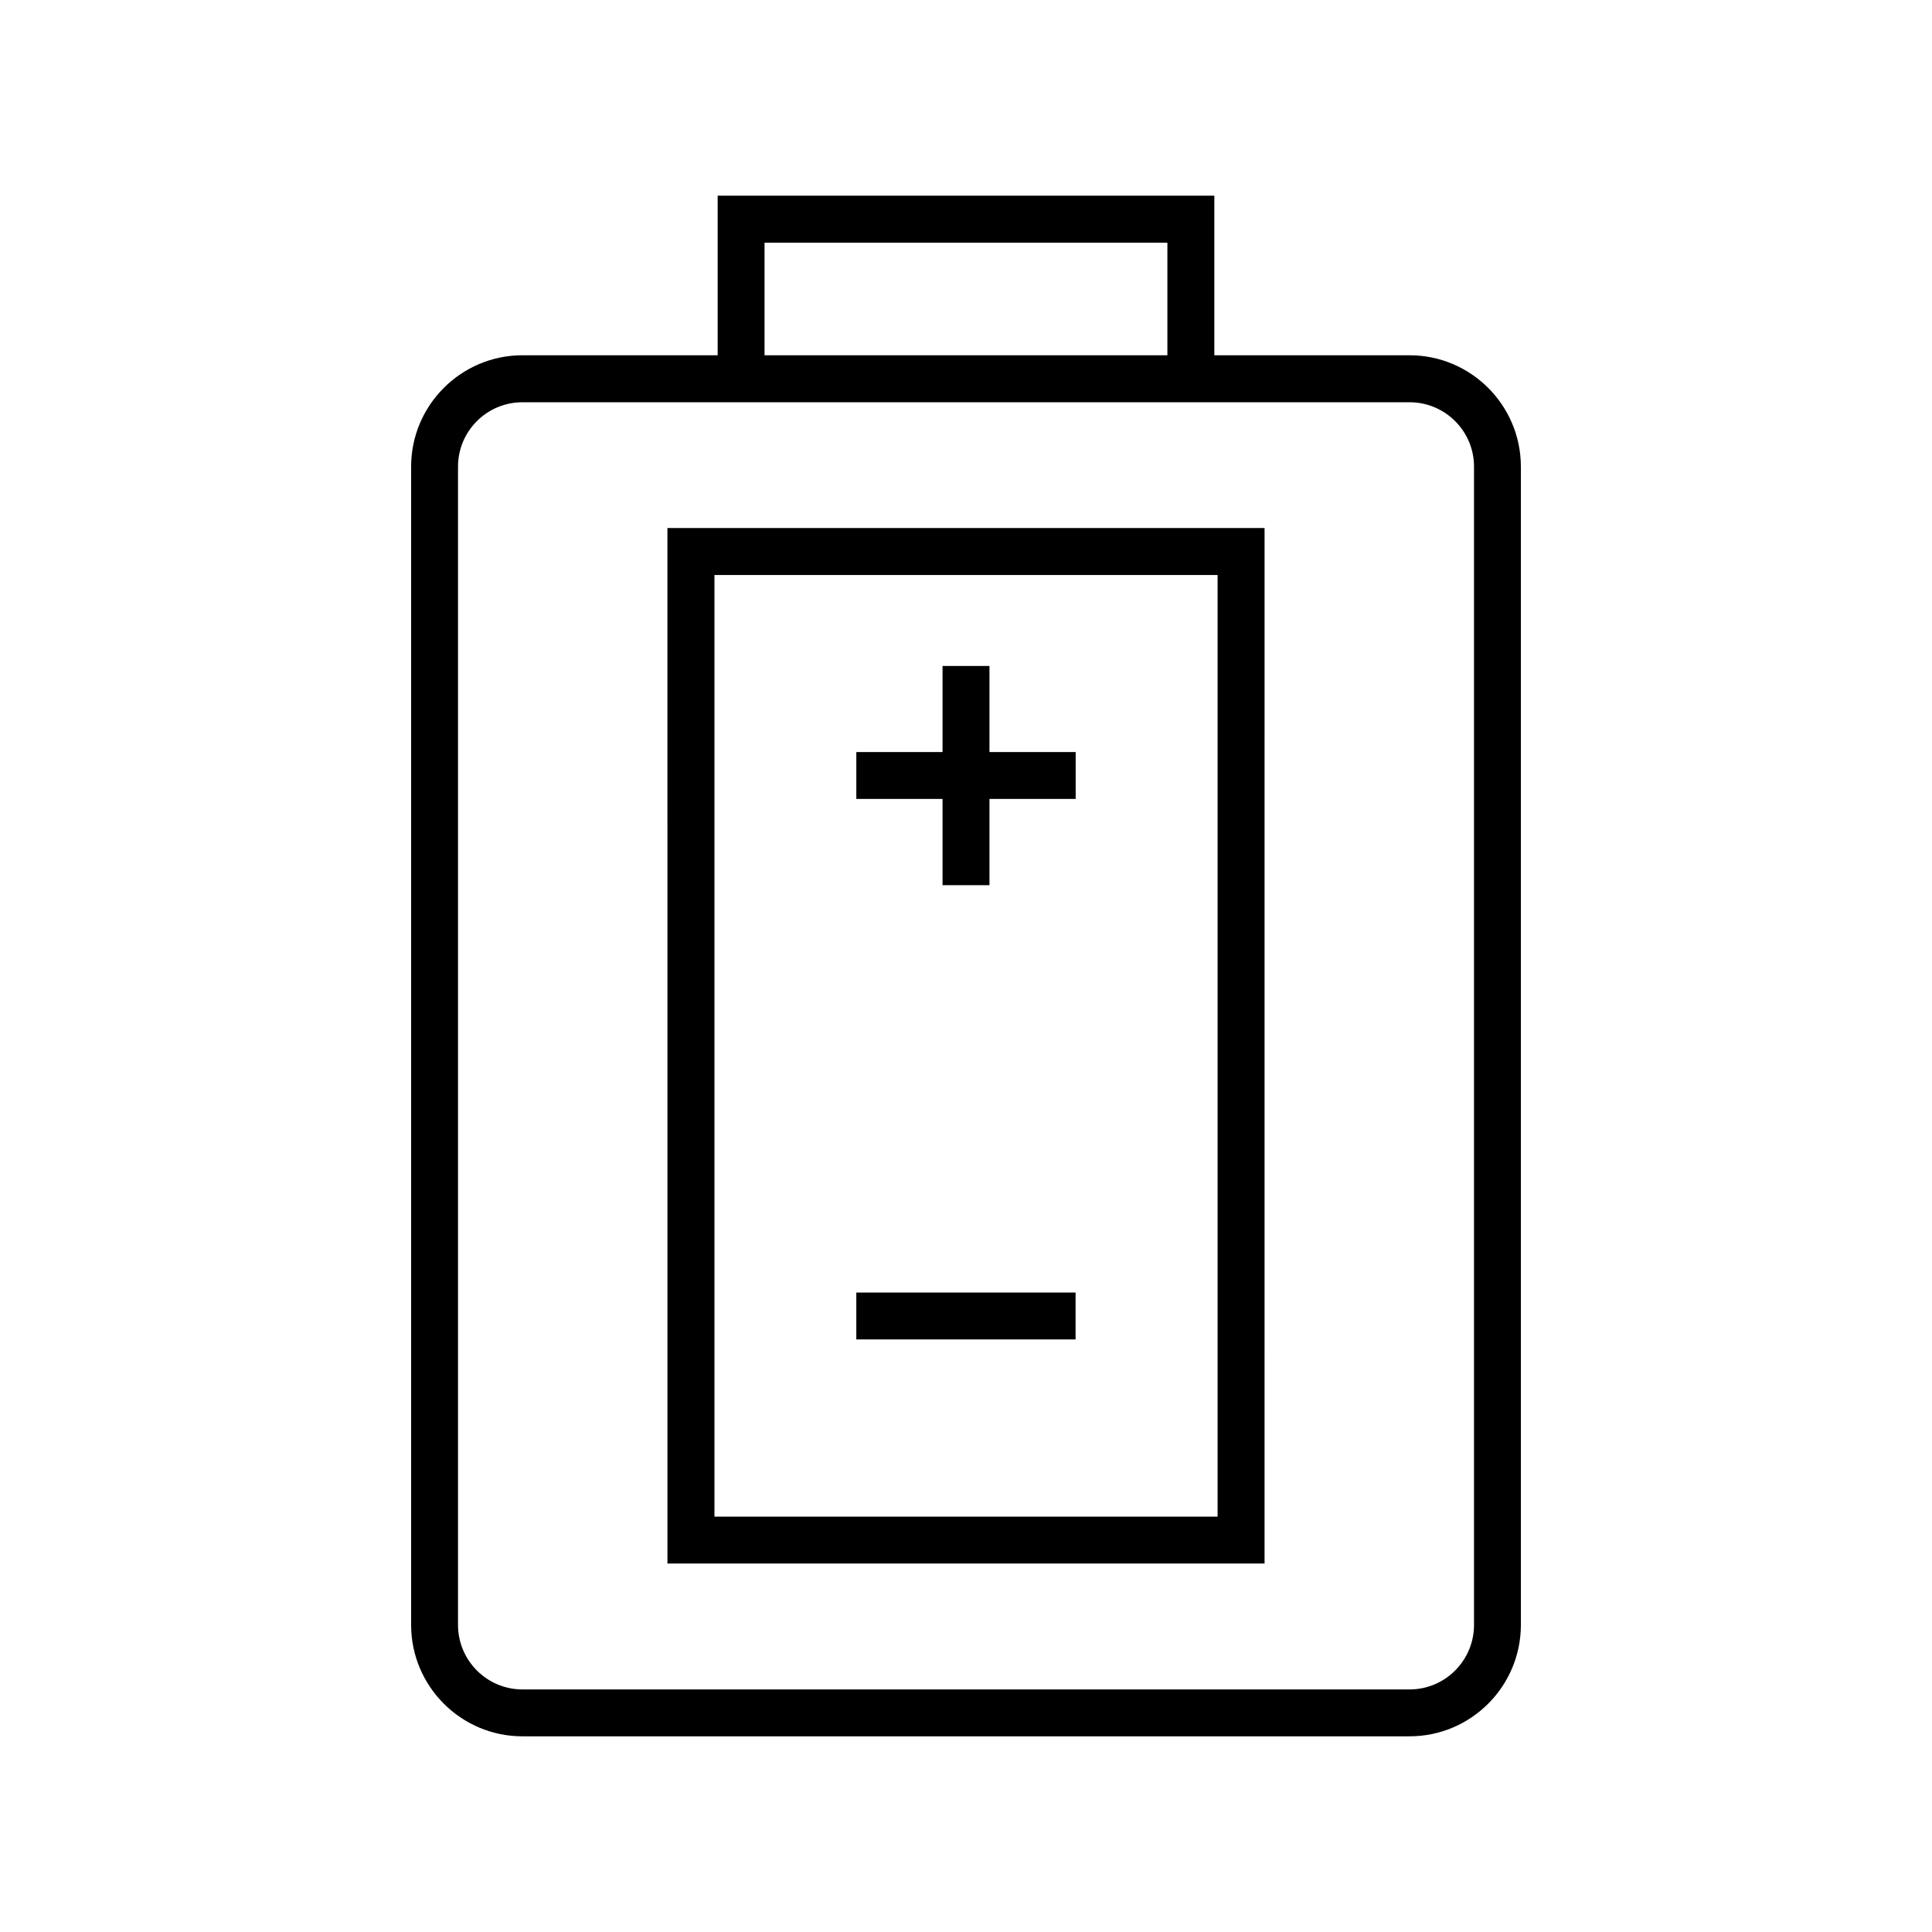
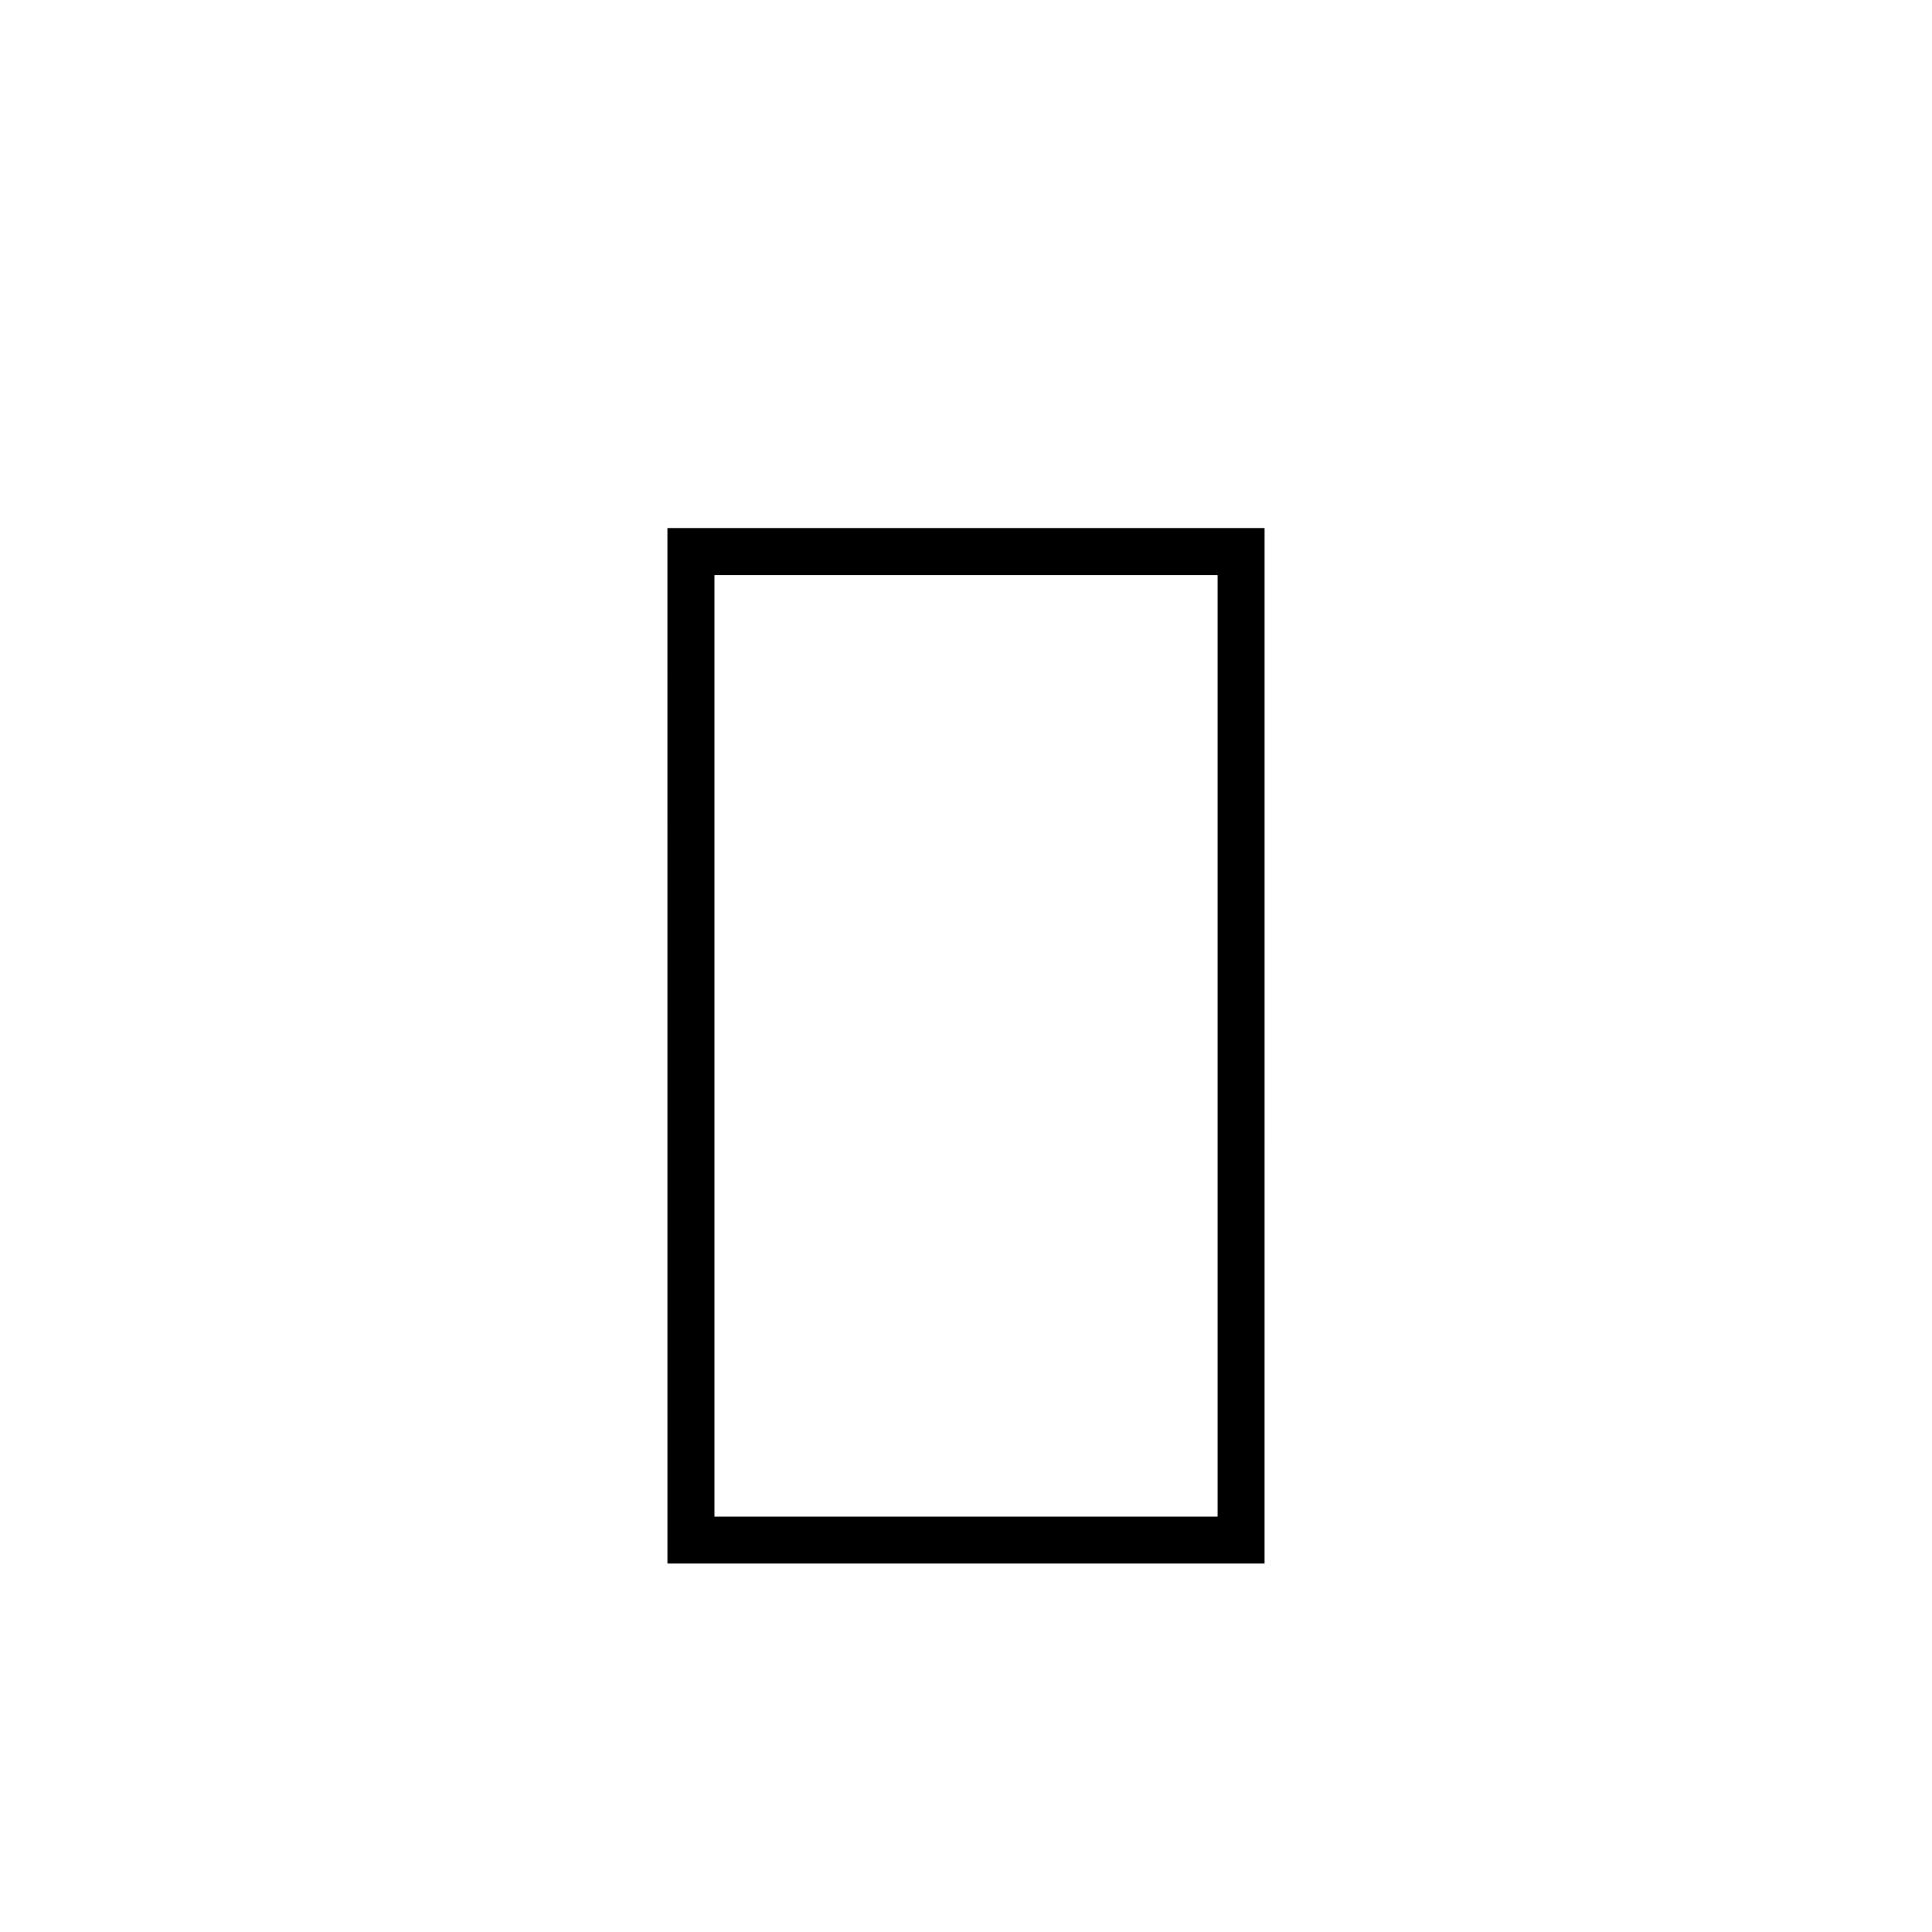
<svg xmlns="http://www.w3.org/2000/svg" fill="#000000" width="800px" height="800px" version="1.1" viewBox="144 144 512 512">
  <g>
-     <path d="m517.56 238.15h-51.75v-42.289h-131.62v42.289h-51.75c-16.262 0-29.488 13.258-29.488 29.52v306.95c0 16.262 13.227 29.52 29.488 29.52h235.12c16.262 0 29.488-13.258 29.488-29.52v-306.95c0-16.262-13.223-29.52-29.488-29.52zm-170.95-29.832h106.76v29.832h-106.76zm188.02 366.3c0 9.414-7.652 17.098-17.066 17.098h-235.12c-9.414 0-17.066-7.684-17.066-17.098v-306.95c0-9.414 7.652-17.066 17.066-17.066h235.12c9.414 0 17.066 7.652 17.066 17.066z" />
    <path d="m320.88 558.35h158.24l0.004-274.42h-158.25zm12.457-261.96h133.34v249.54h-133.34z" />
-     <path d="m406.22 320.49h-12.438v22.812h-22.848v12.422h22.848v22.859h12.438v-22.859h22.844v-12.422h-22.844z" />
-     <path d="m370.93 486.54h58.109v12.422h-58.109z" />
  </g>
</svg>